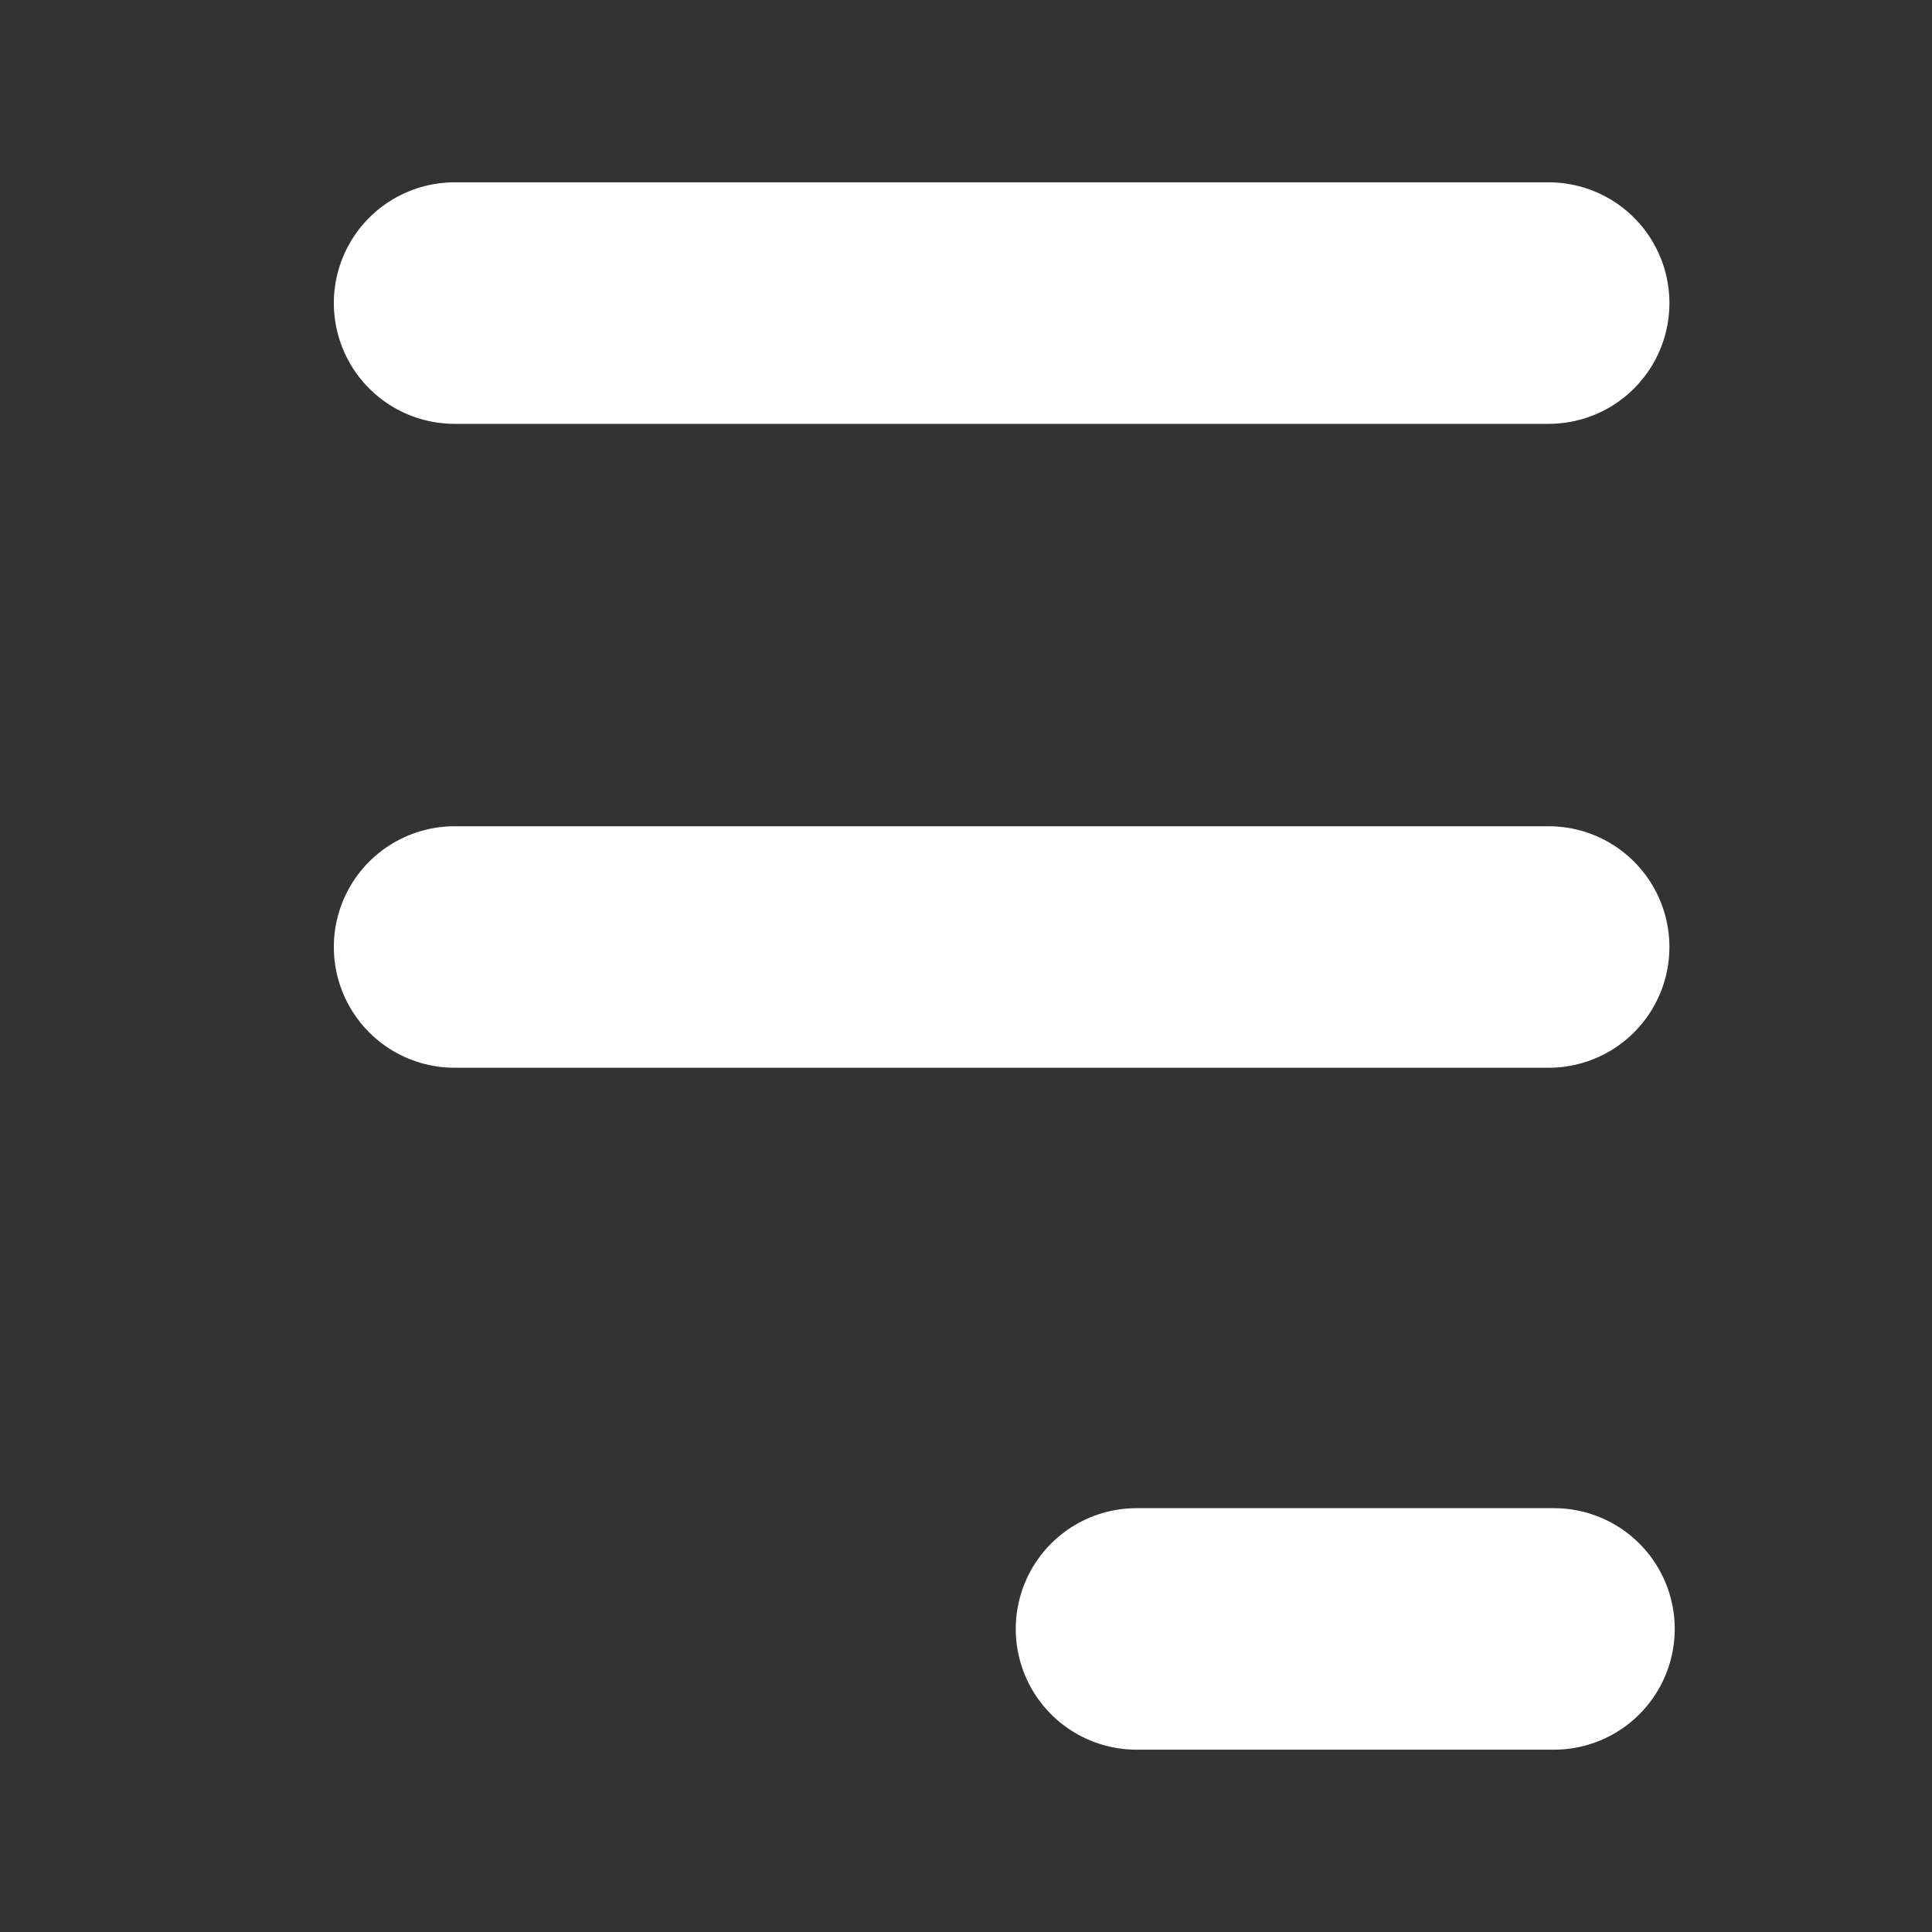
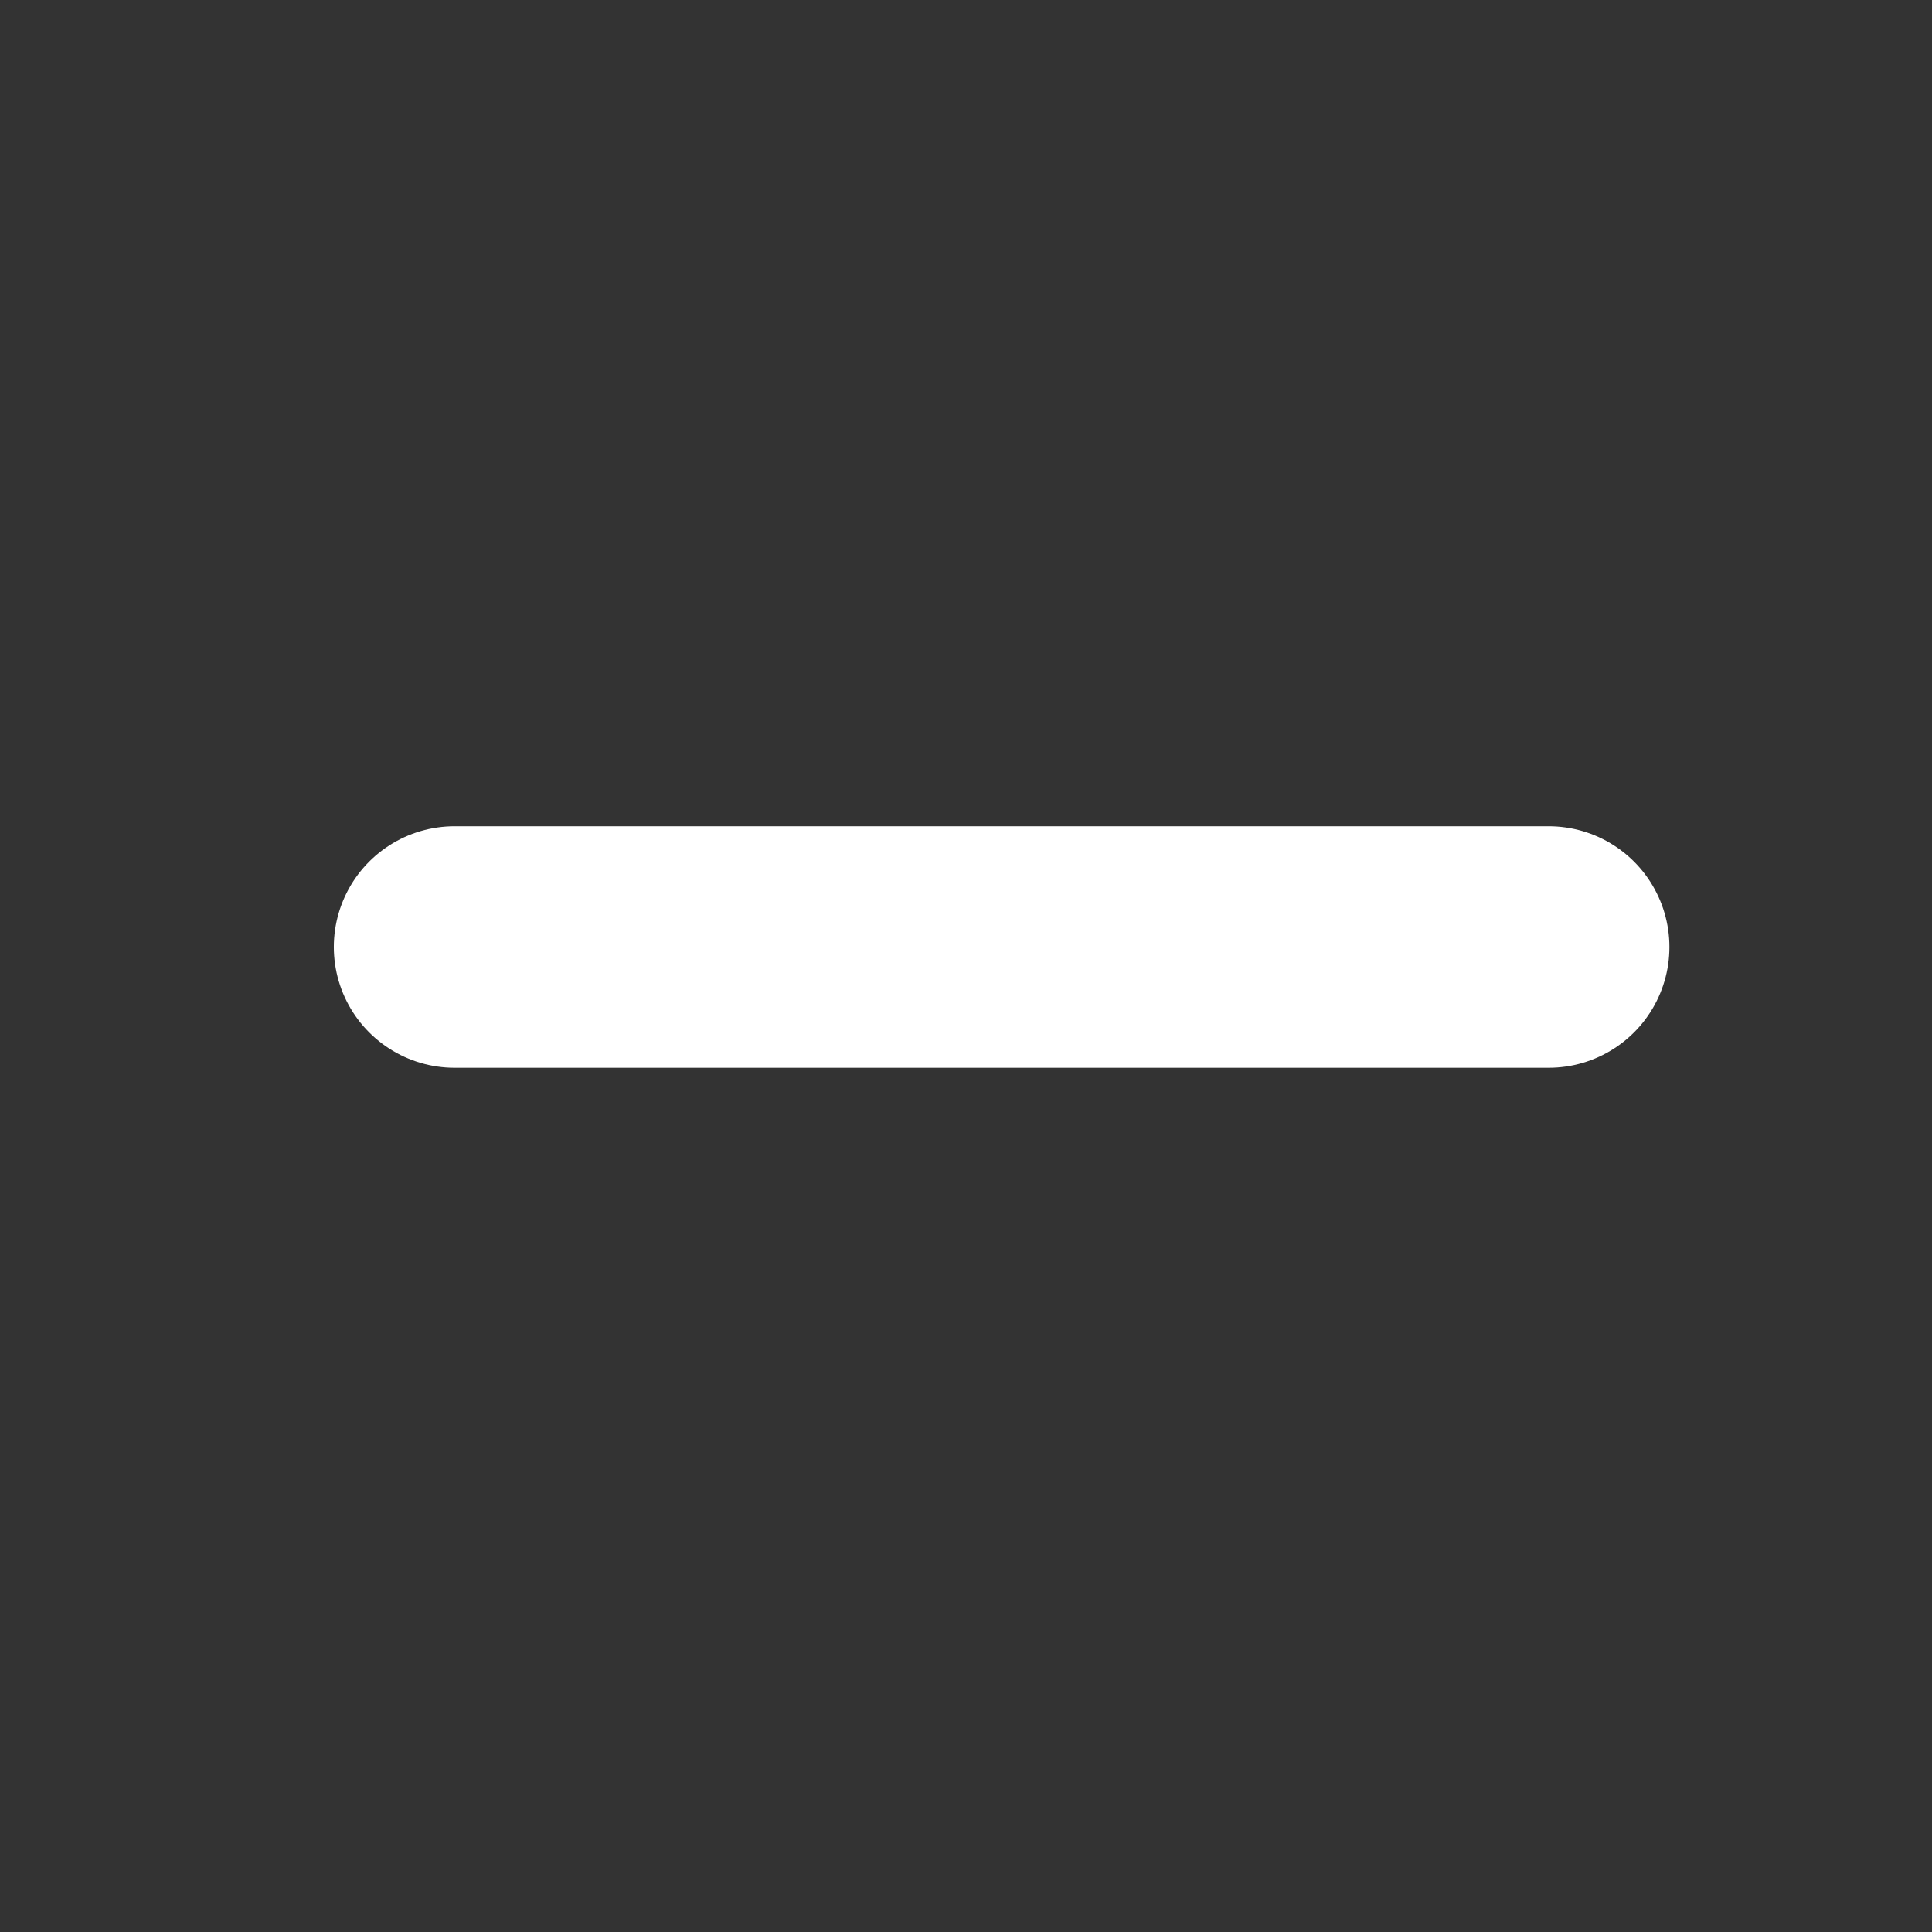
<svg xmlns="http://www.w3.org/2000/svg" width="24" height="24" viewBox="0 0 24 24" fill="none">
  <rect x="0" y="0" width="24" height="24" fill="#333333" stroke="none" />
-   <path d="M5.647 3.765L19.238 3.765" stroke="white" stroke-width="3" stroke-linecap="round" stroke-linejoin="round" />
  <path d="M5.647 11.764L19.238 11.764" stroke="white" stroke-width="3" stroke-linecap="round" stroke-linejoin="round" />
-   <path d="M14.118 20.235L19.304 20.235" stroke="white" stroke-width="3" stroke-linecap="round" stroke-linejoin="round" />
</svg>